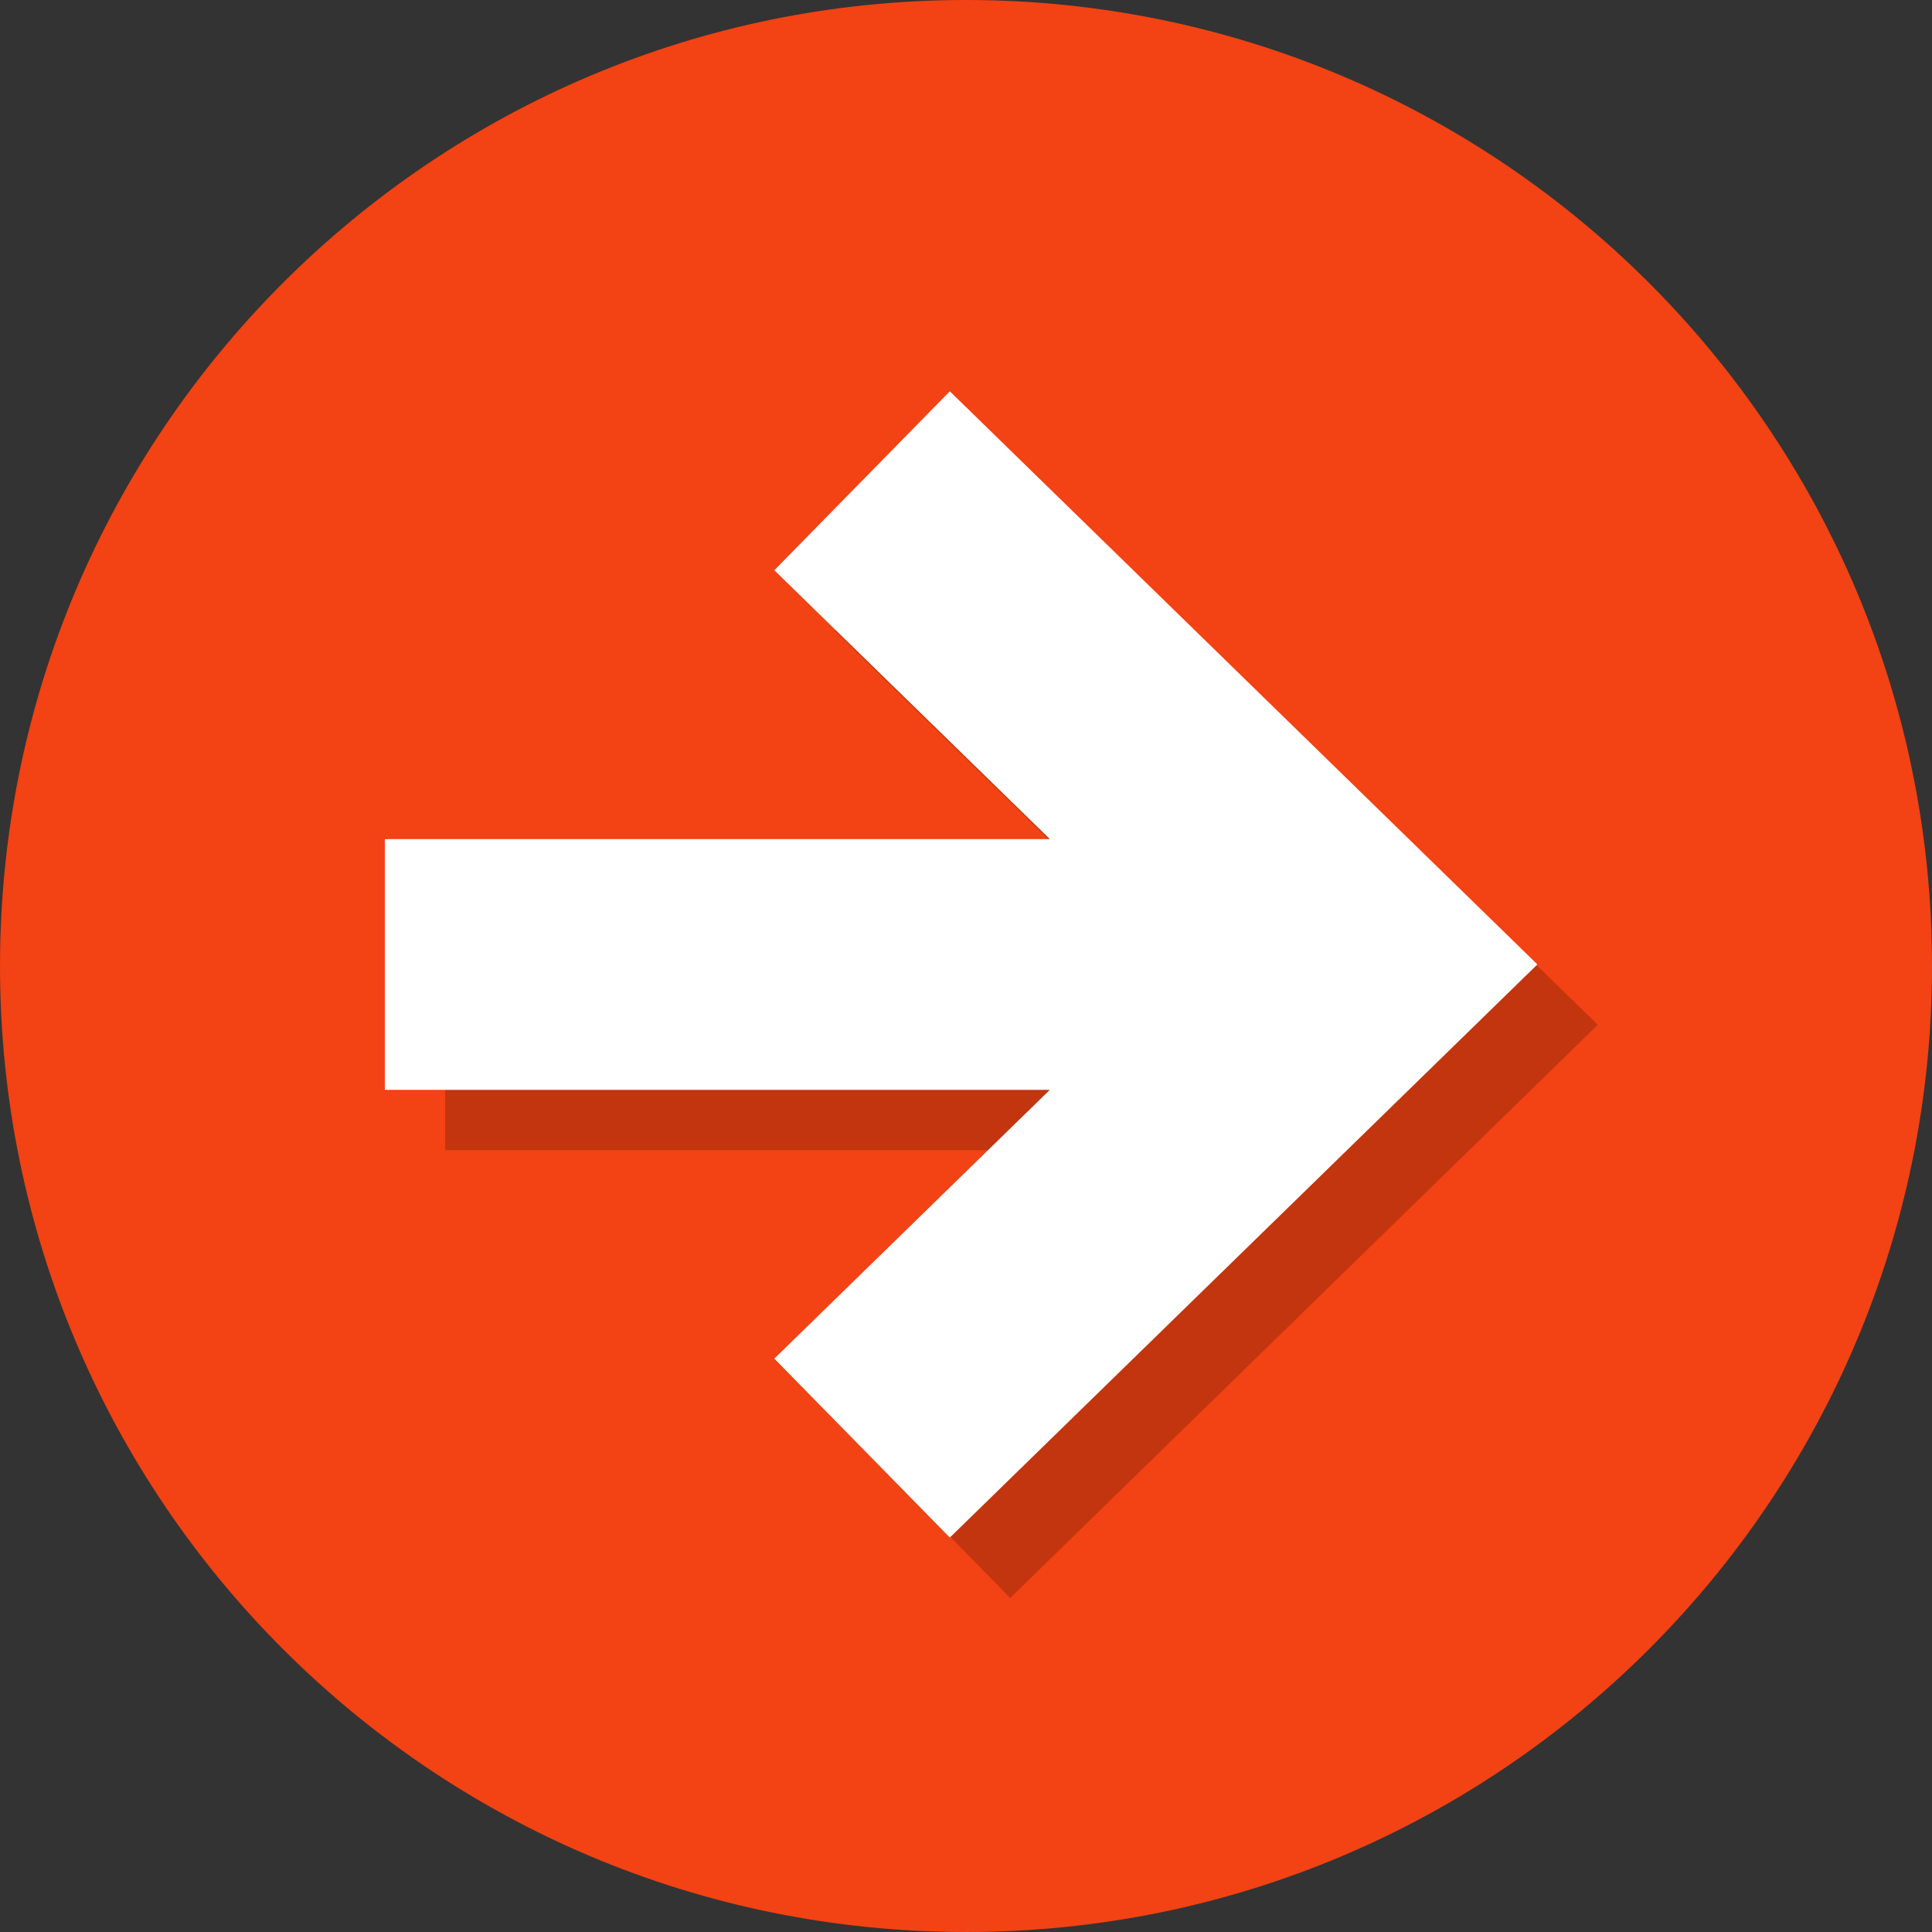
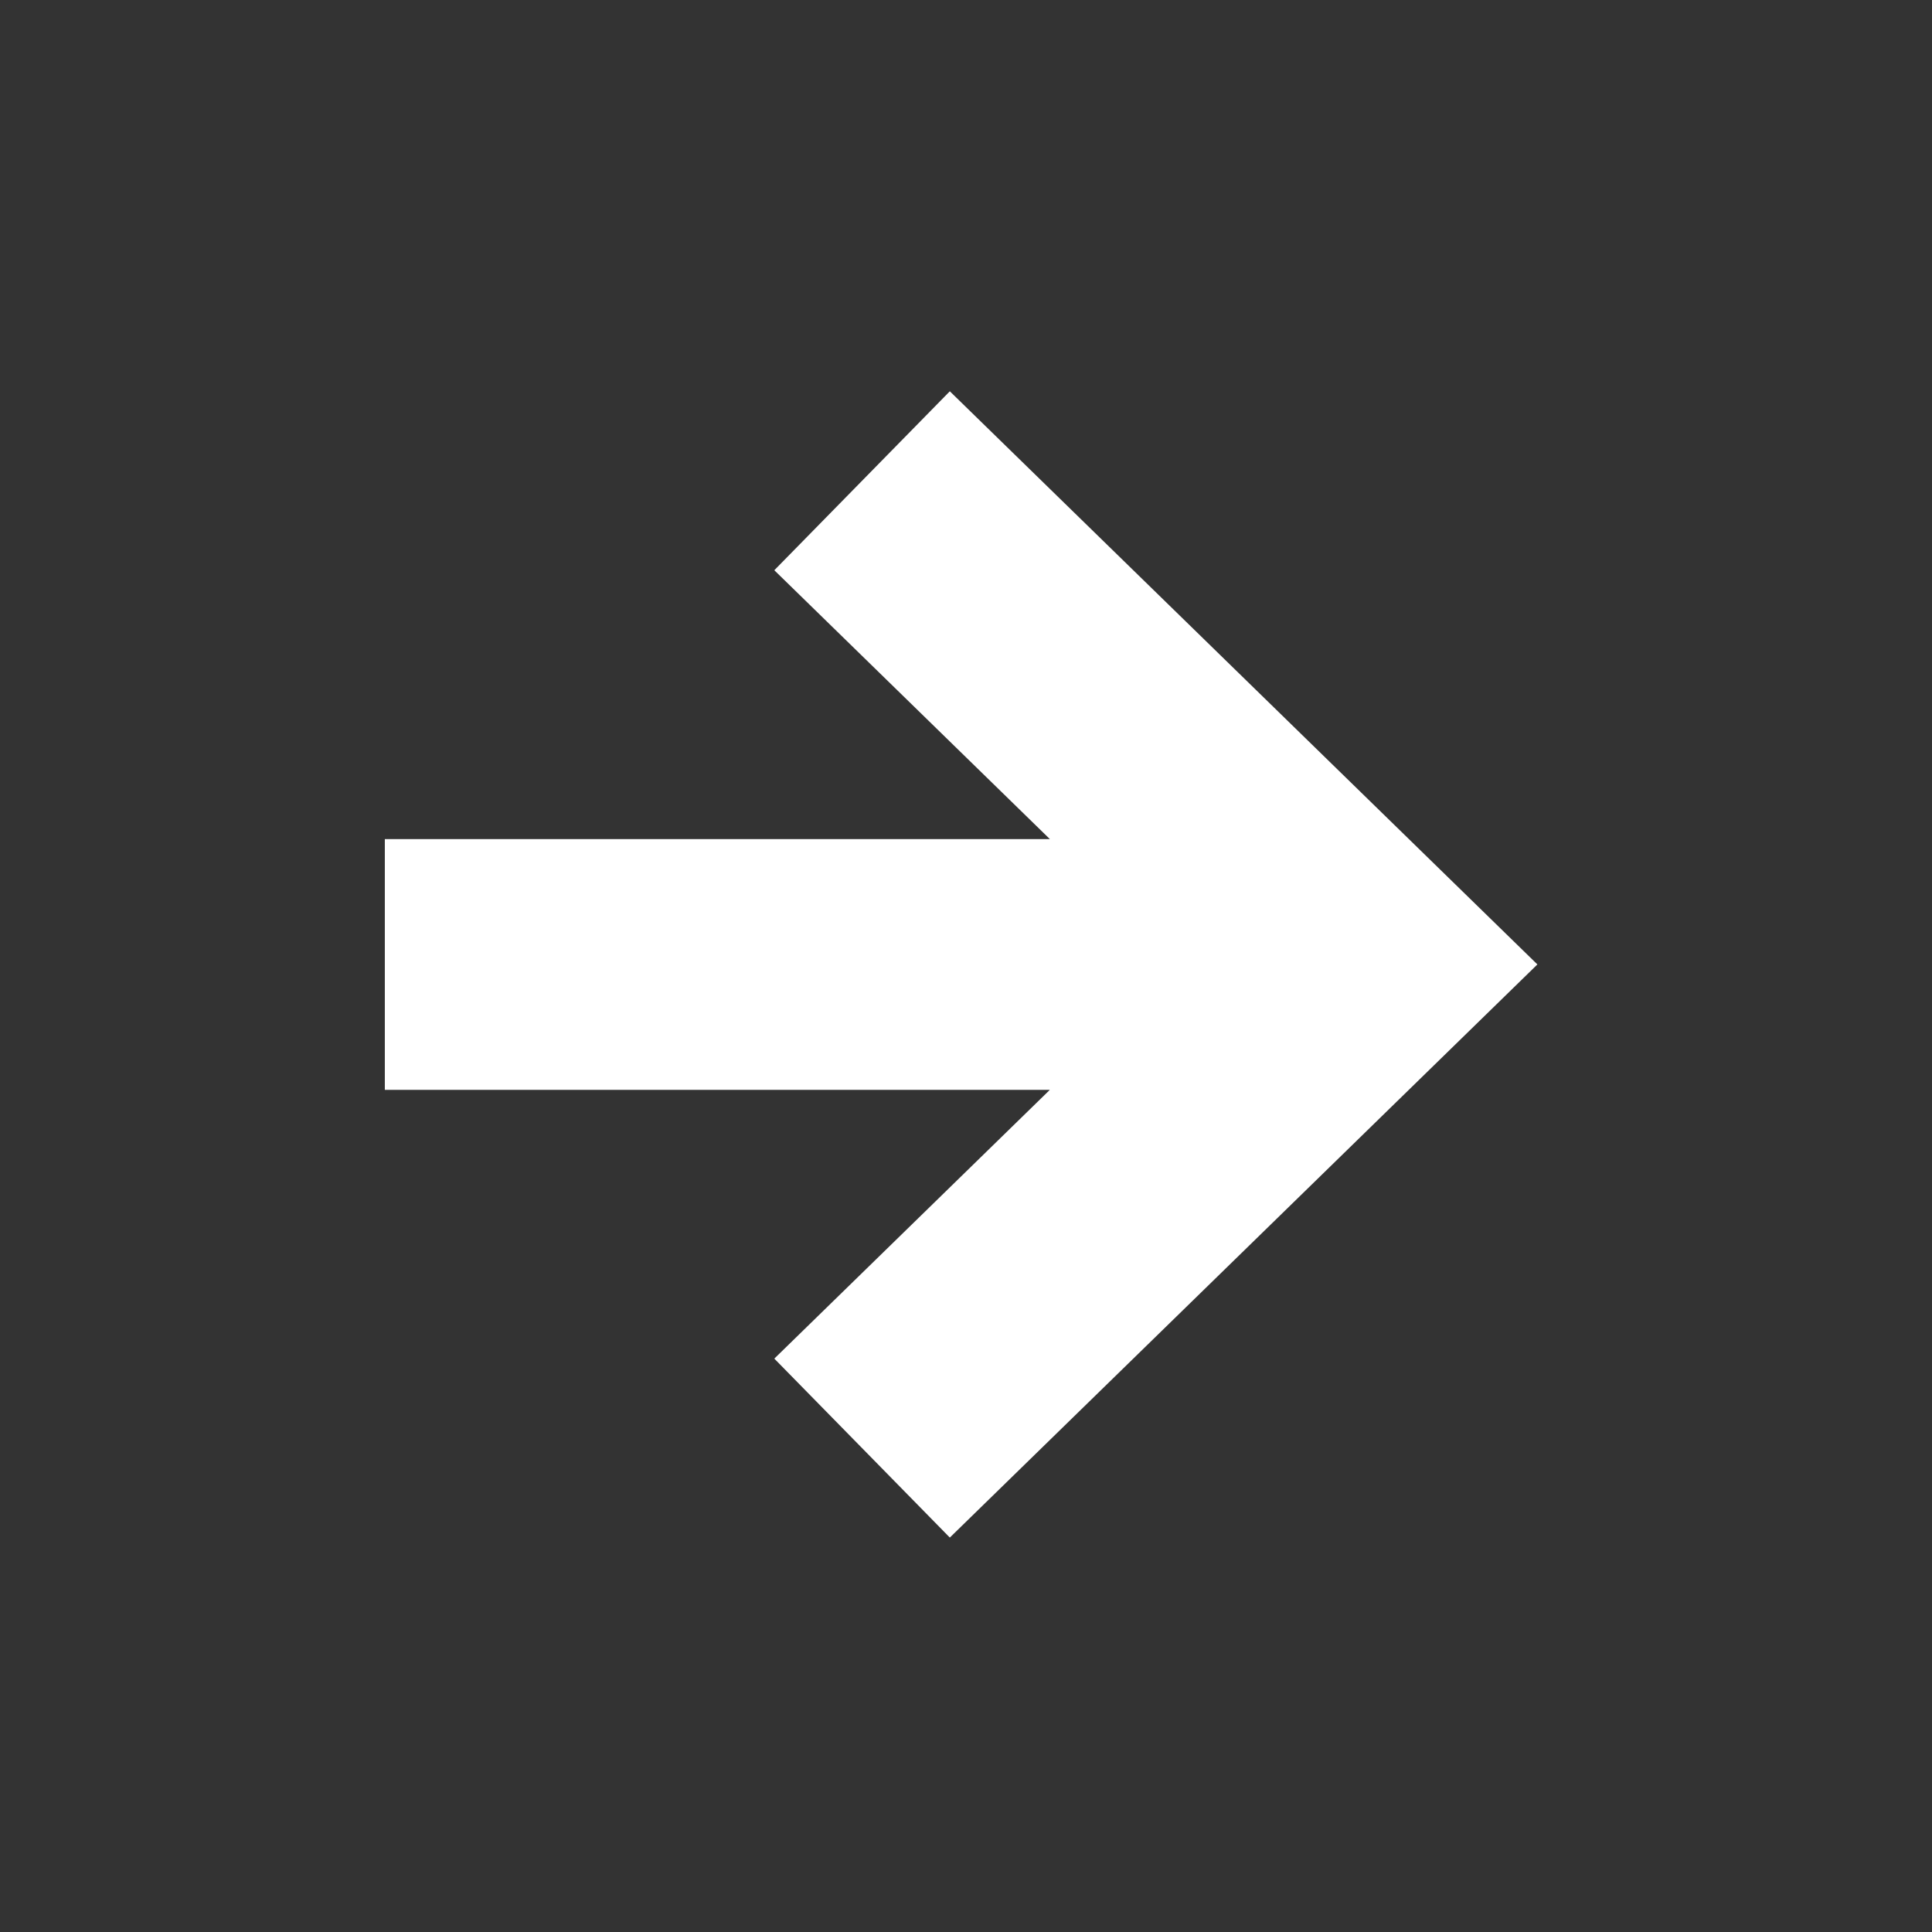
<svg xmlns="http://www.w3.org/2000/svg" height="800px" width="800px" version="1.1" id="Layer_1" viewBox="0 0 512 512" xml:space="preserve">
  <rect x="0" y="0" width="512" height="512" fill="#333333" stroke="none" />
-   <path style="fill:#f34213;" d="M256,0C114.608,0,0,114.608,0,256c0,141.376,114.608,256,256,256s256-114.624,256-256  C512,114.608,397.392,0,256,0z" />
  <g style="opacity:0.2;">
-     <polygon points="221.2,167.12 294.224,238.368 117.984,238.368 117.984,304.816 294.224,304.816 221.2,376.048 267.712,423.472    423.424,271.584 267.712,119.696  " />
-   </g>
+     </g>
  <polygon style="fill:#FFFFFF;" points="205.2,151.12 278.224,222.368 101.984,222.368 101.984,288.816 278.224,288.816   205.2,360.048 251.712,407.472 407.424,255.584 251.712,103.696 " />
</svg>